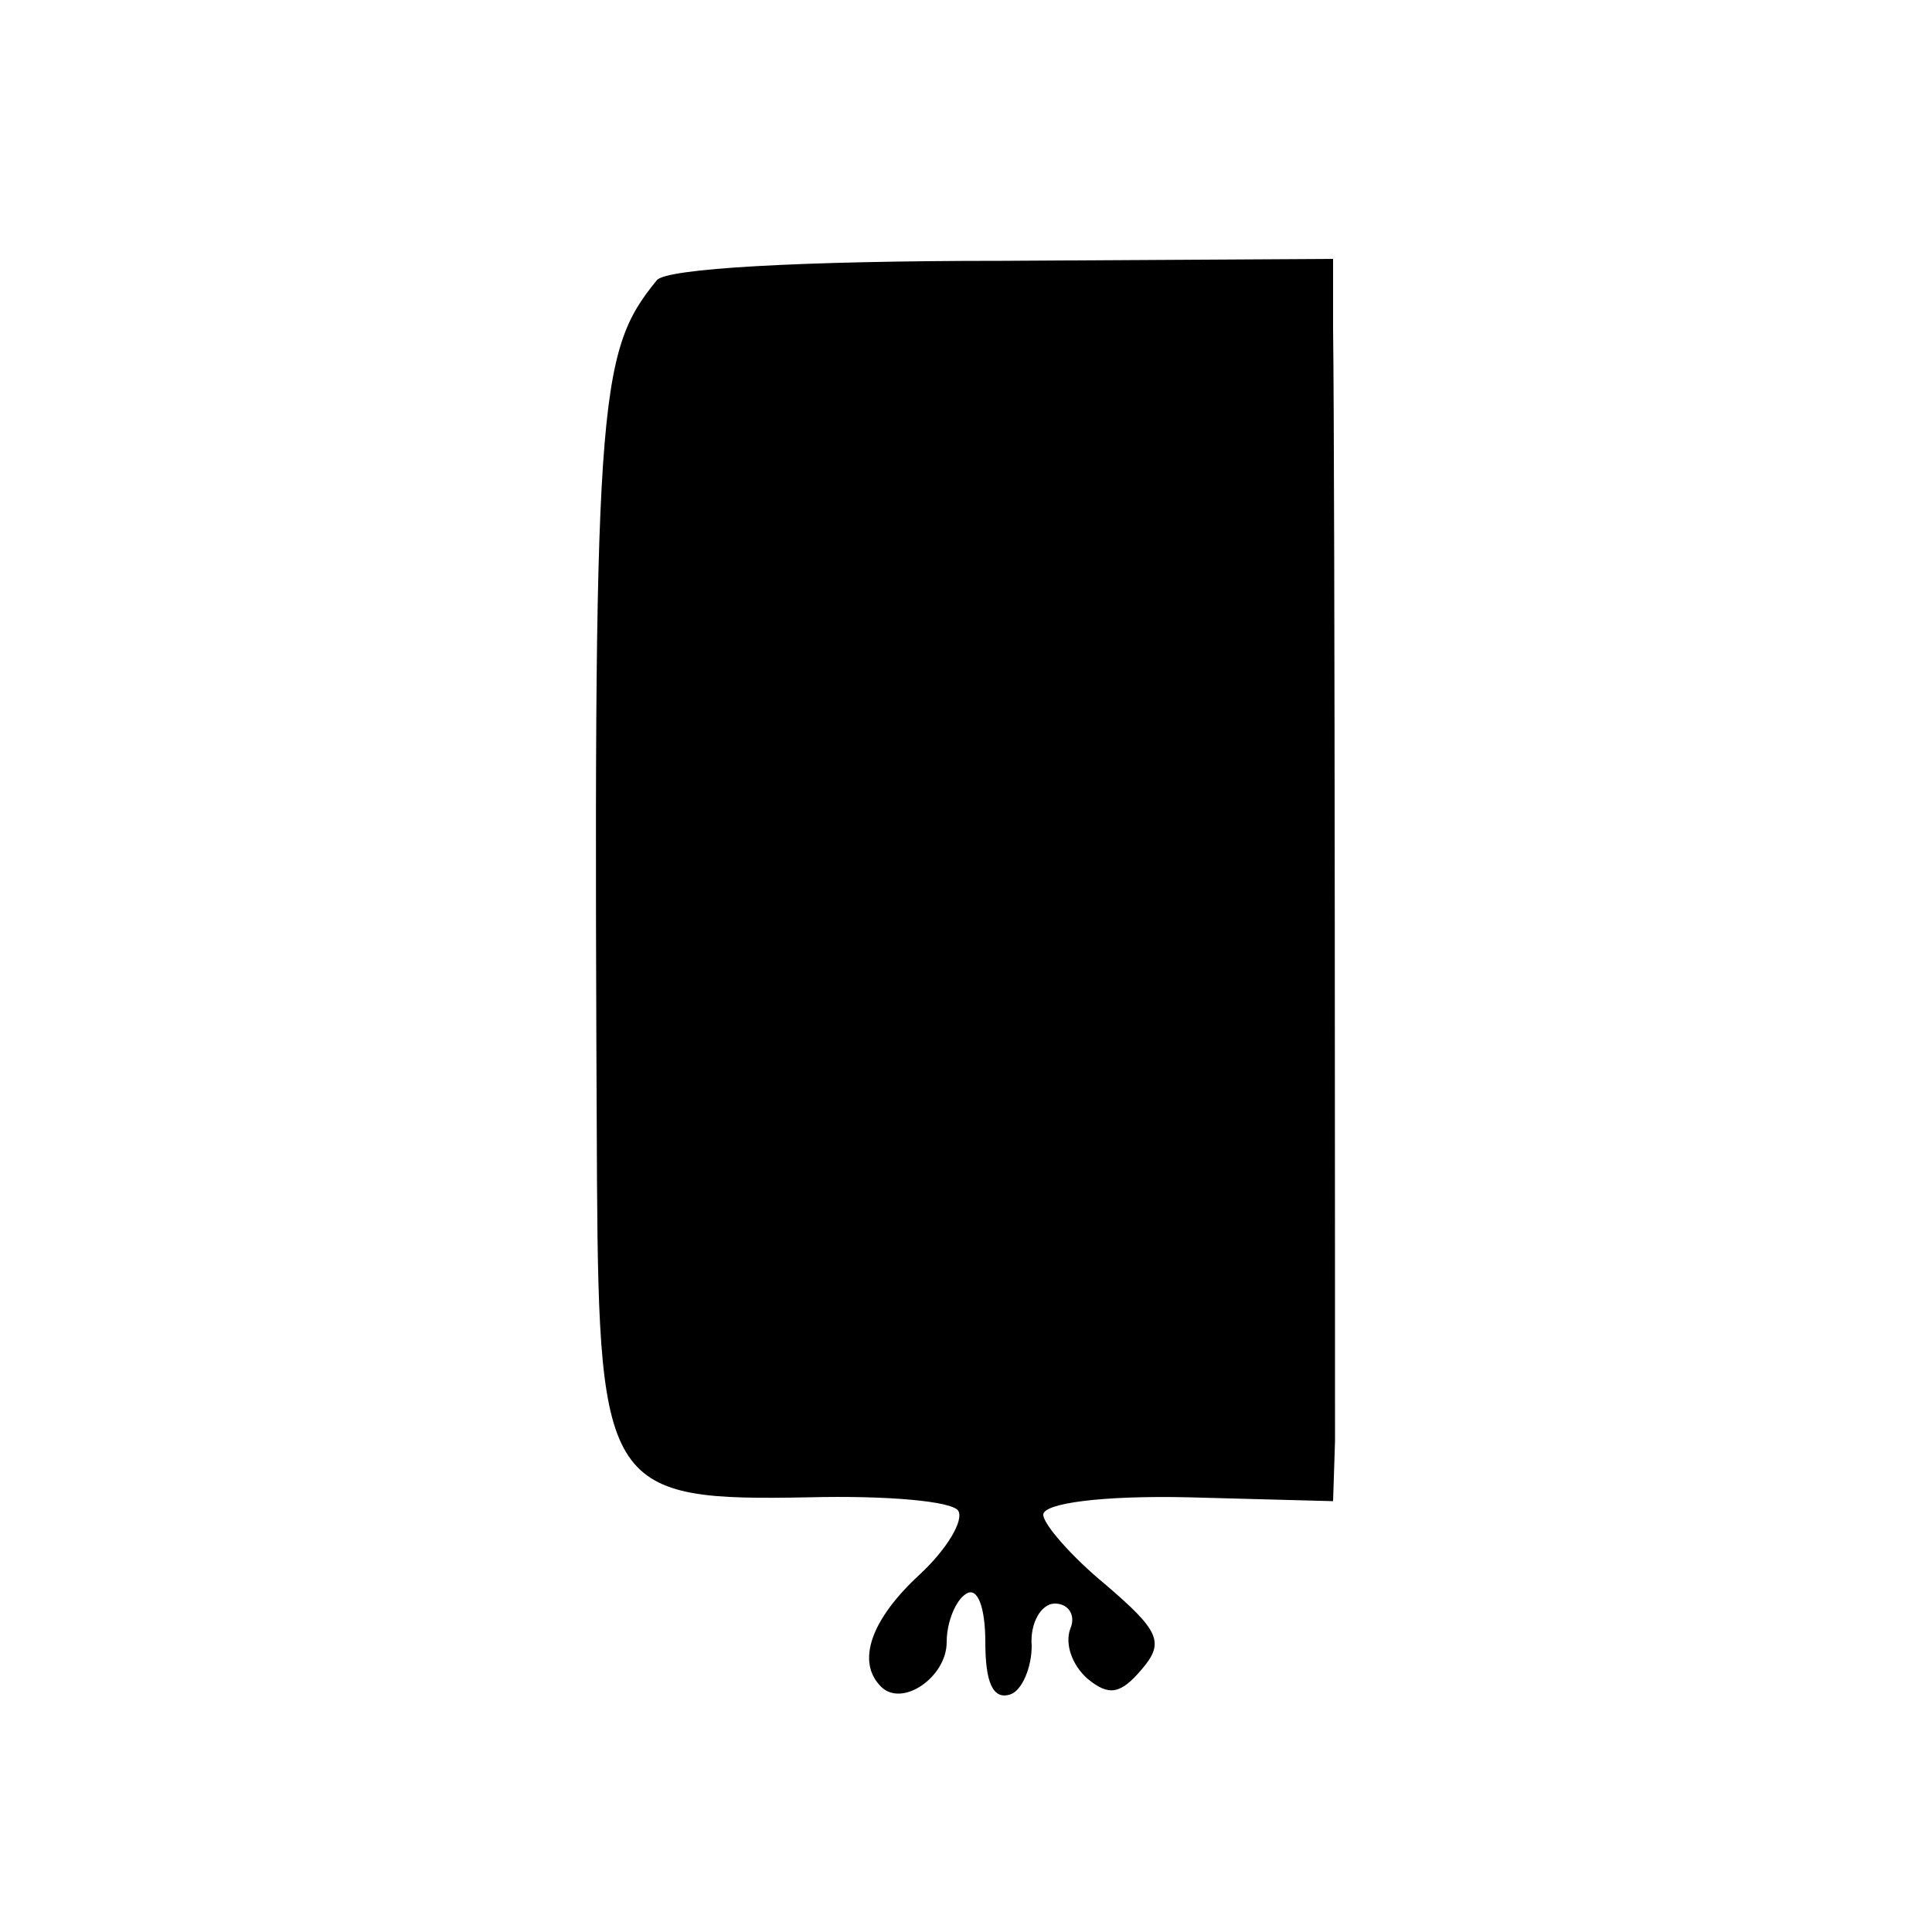
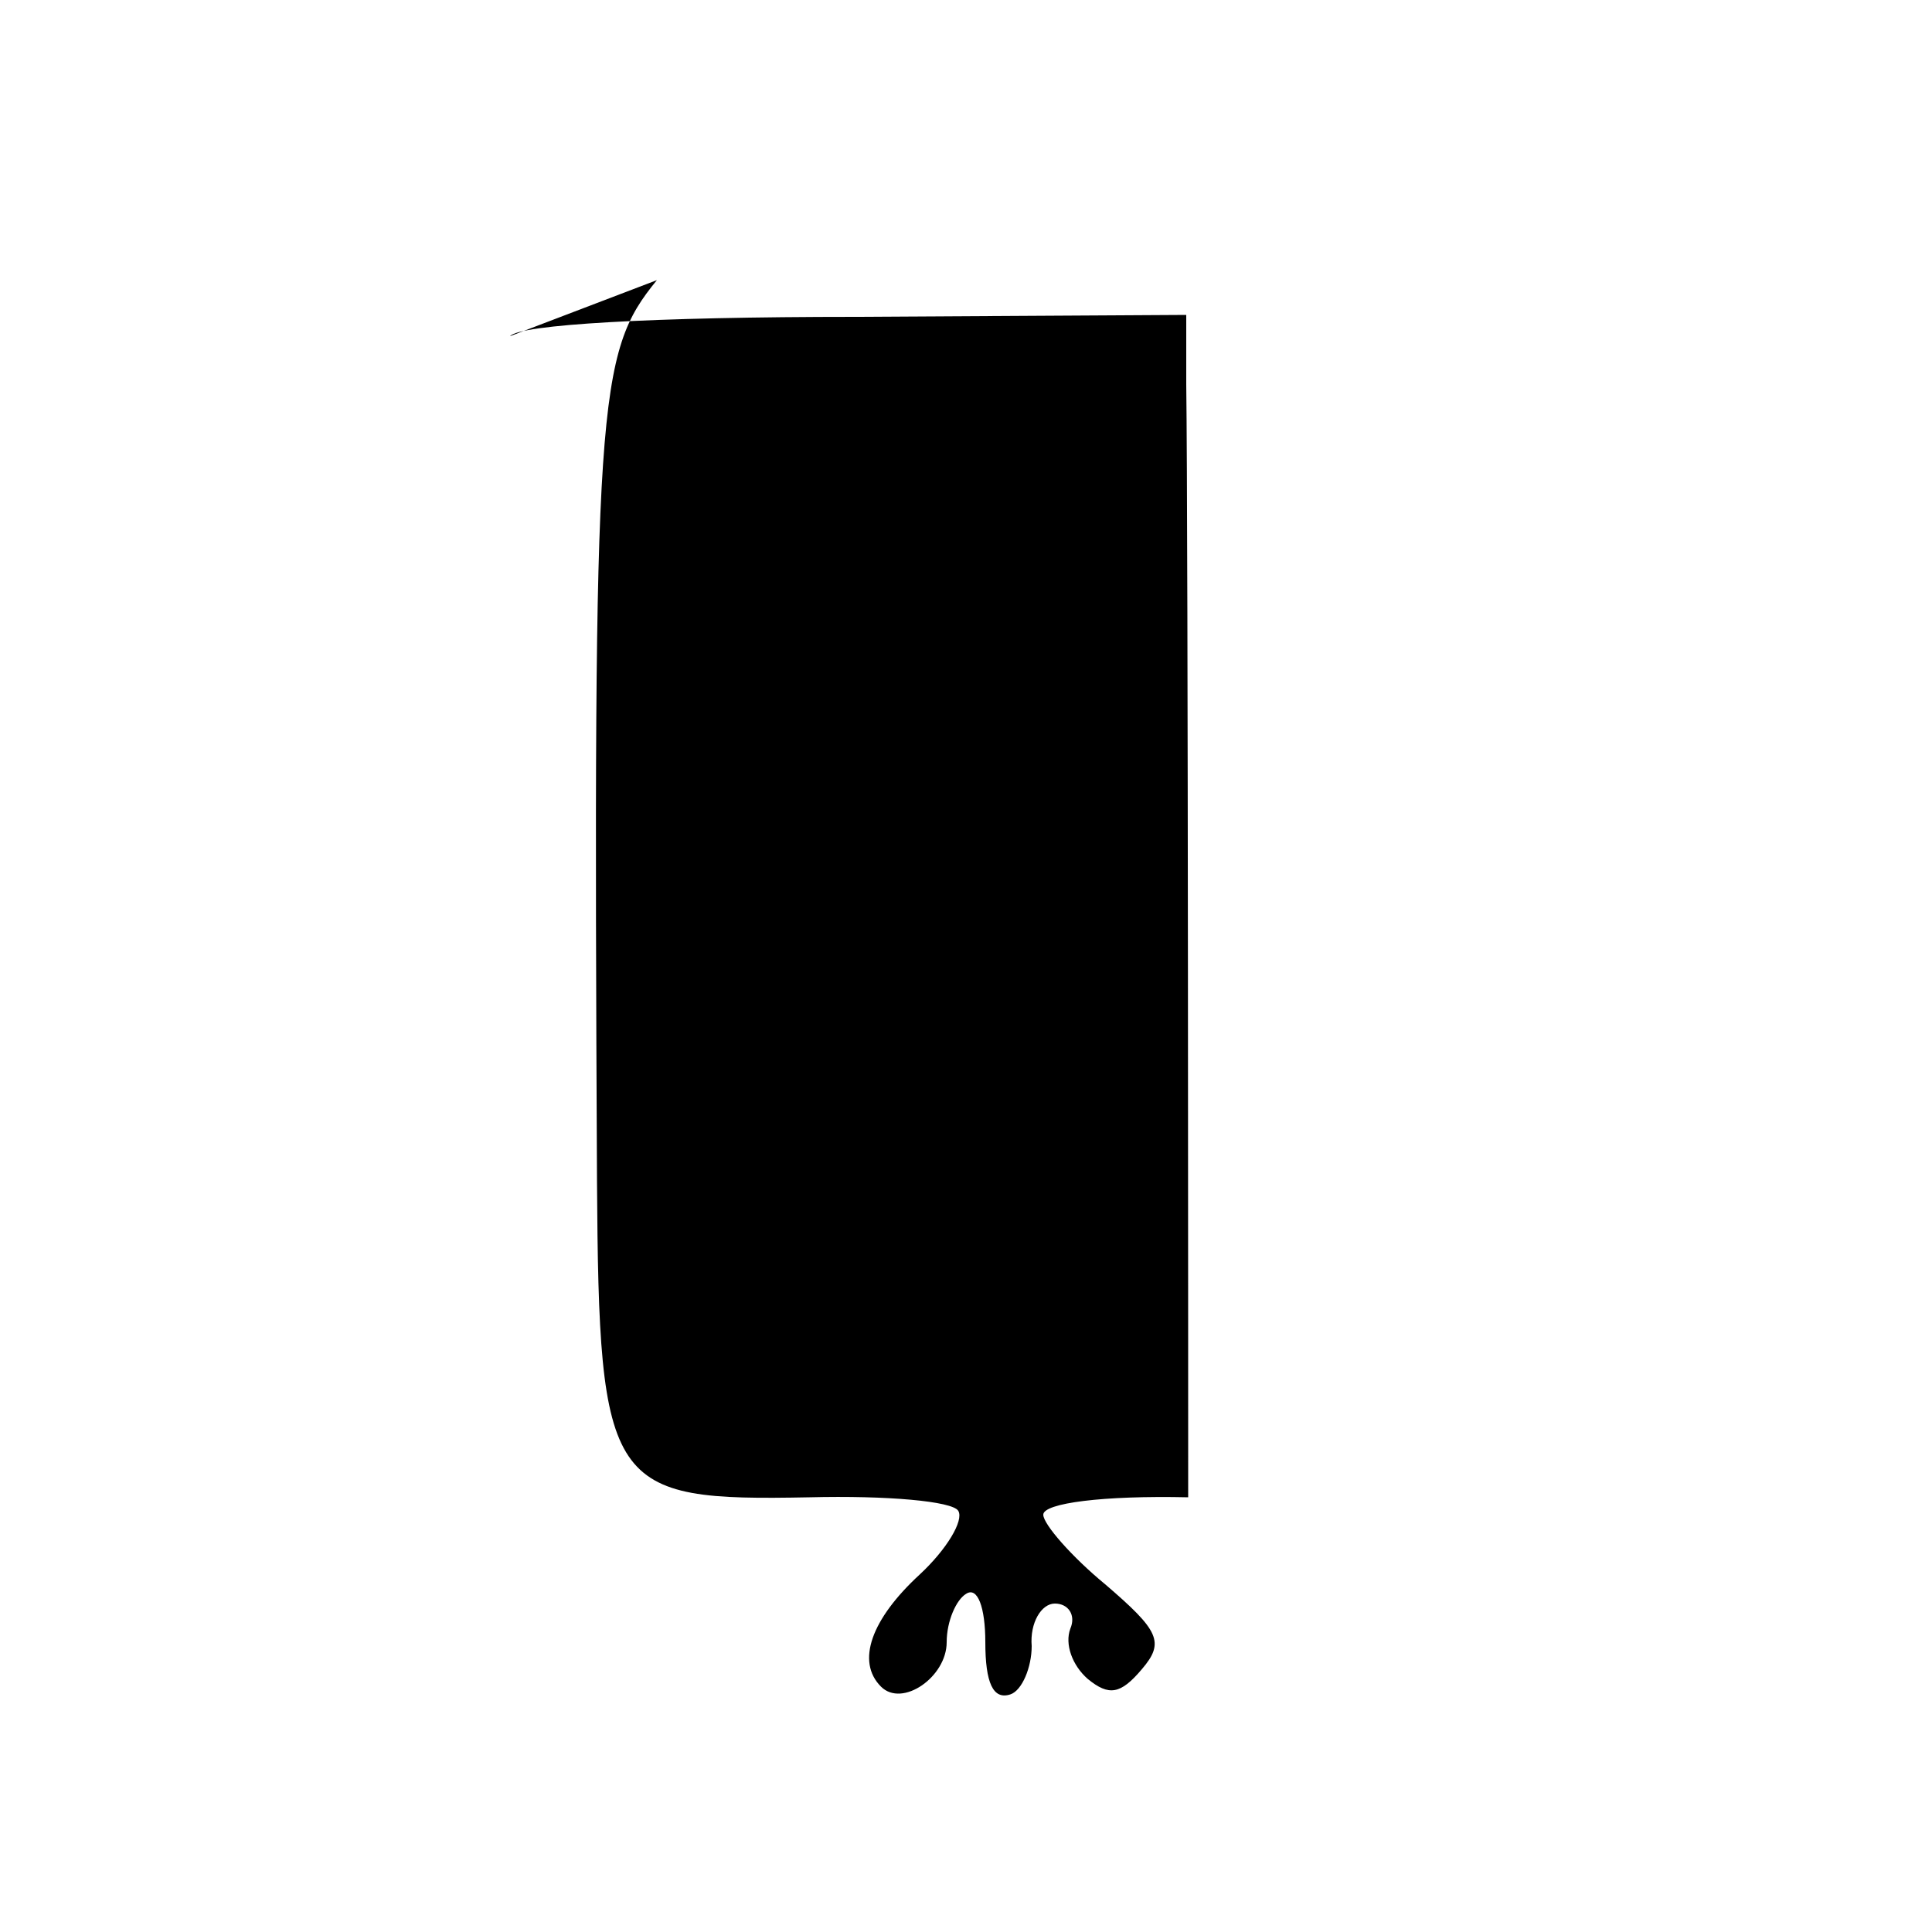
<svg xmlns="http://www.w3.org/2000/svg" version="1.0" width="100pt" height="100pt" viewBox="0 0 100 100" preserveAspectRatio="xMidYMid meet">
  <g transform="translate(0,100) scale(0.1,-0.1)" fill="#000000" stroke="none">
-     <path d="M340 855 c-31 -38 -33 -61 -31 -466 1 -160 6 -166 110 -164 40 1 74 -2 77 -7 3 -5 -6 -20 -20 -33 -25 -23 -33 -45 -20 -58 11 -11 34 5 34 23 0 11 5 22 10 25 6 4 10 -7 10 -25 0 -21 4 -30 13 -27 6 2 11 14 11 25 -1 12 5 22 12 22 7 0 11 -6 8 -13 -3 -8 1 -19 9 -26 11 -9 17 -8 28 5 12 14 9 20 -19 44 -17 14 -32 31 -32 36 0 6 31 10 75 9 l75 -2 1 31 c0 30 0 502 -1 576 l0 36 -171 -1 c-106 0 -174 -4 -179 -10z" />
+     <path d="M340 855 c-31 -38 -33 -61 -31 -466 1 -160 6 -166 110 -164 40 1 74 -2 77 -7 3 -5 -6 -20 -20 -33 -25 -23 -33 -45 -20 -58 11 -11 34 5 34 23 0 11 5 22 10 25 6 4 10 -7 10 -25 0 -21 4 -30 13 -27 6 2 11 14 11 25 -1 12 5 22 12 22 7 0 11 -6 8 -13 -3 -8 1 -19 9 -26 11 -9 17 -8 28 5 12 14 9 20 -19 44 -17 14 -32 31 -32 36 0 6 31 10 75 9 c0 30 0 502 -1 576 l0 36 -171 -1 c-106 0 -174 -4 -179 -10z" />
  </g>
</svg>